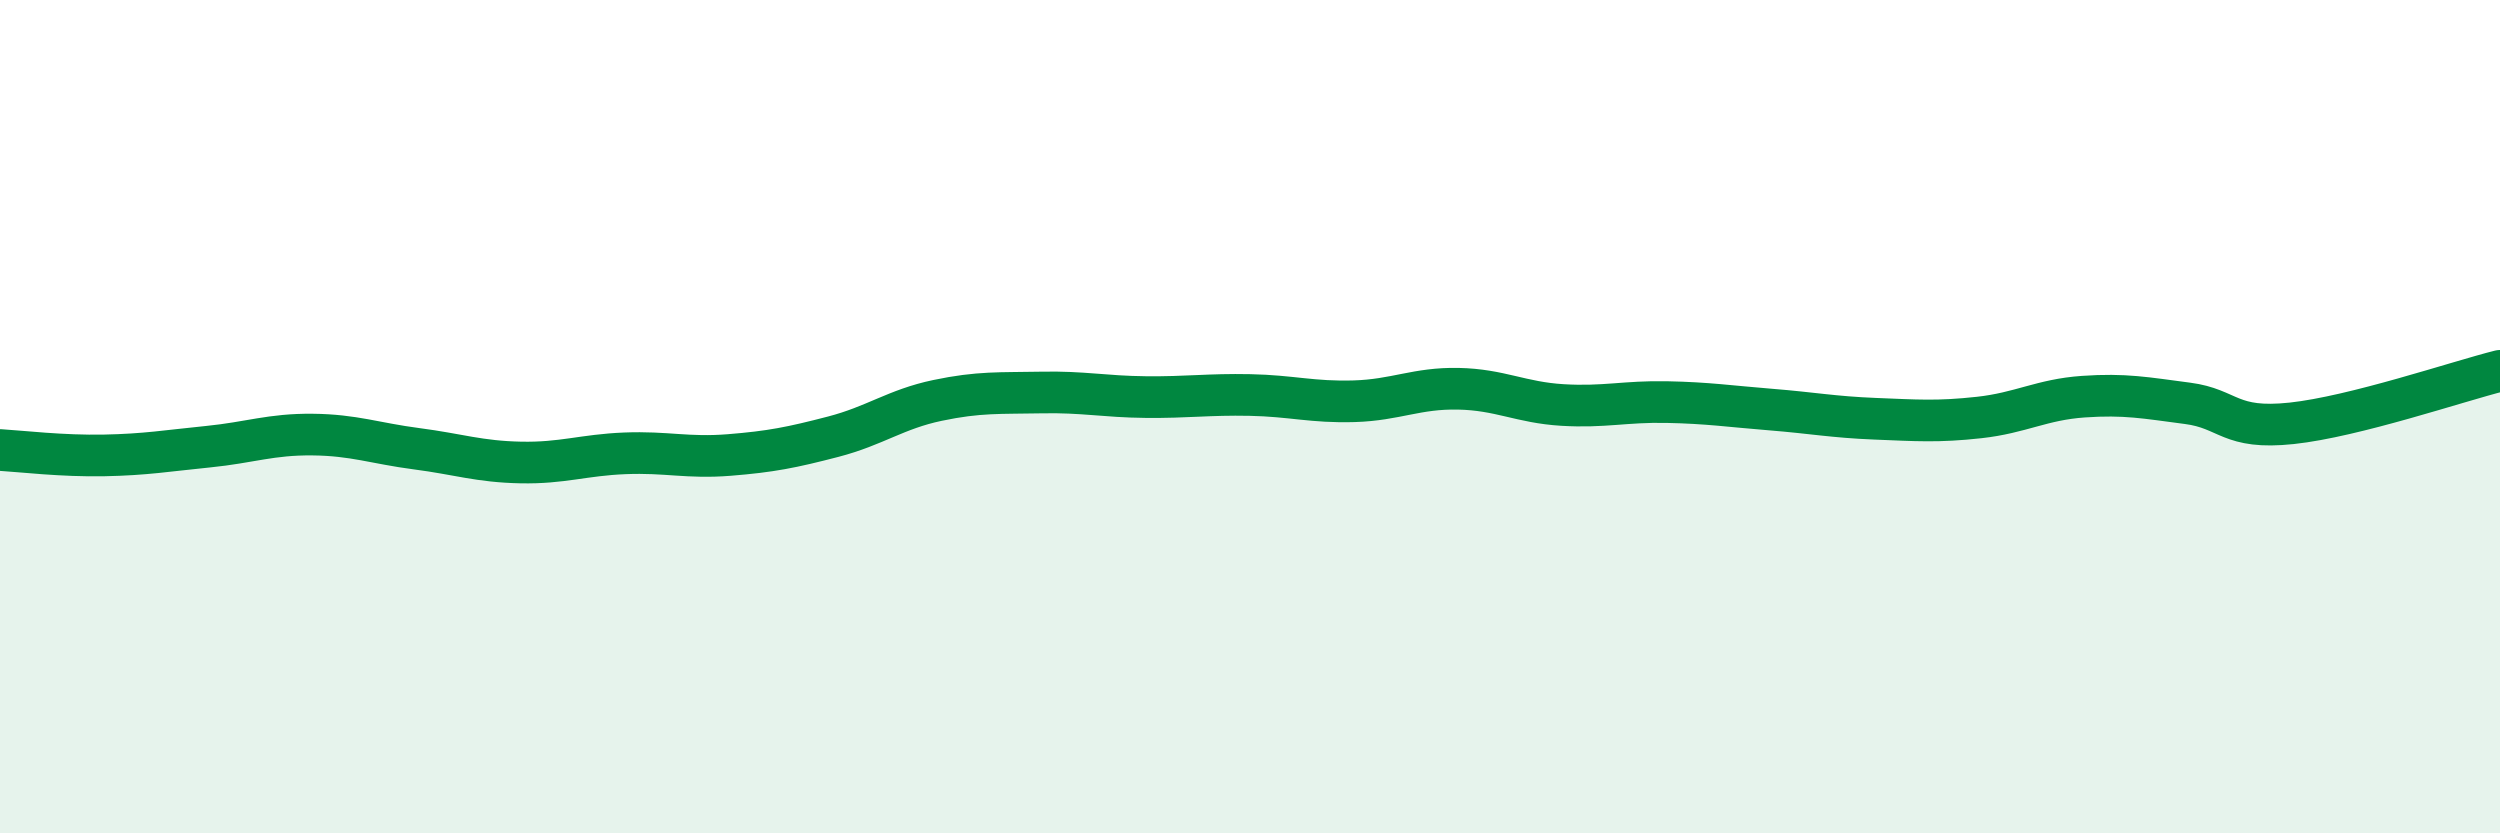
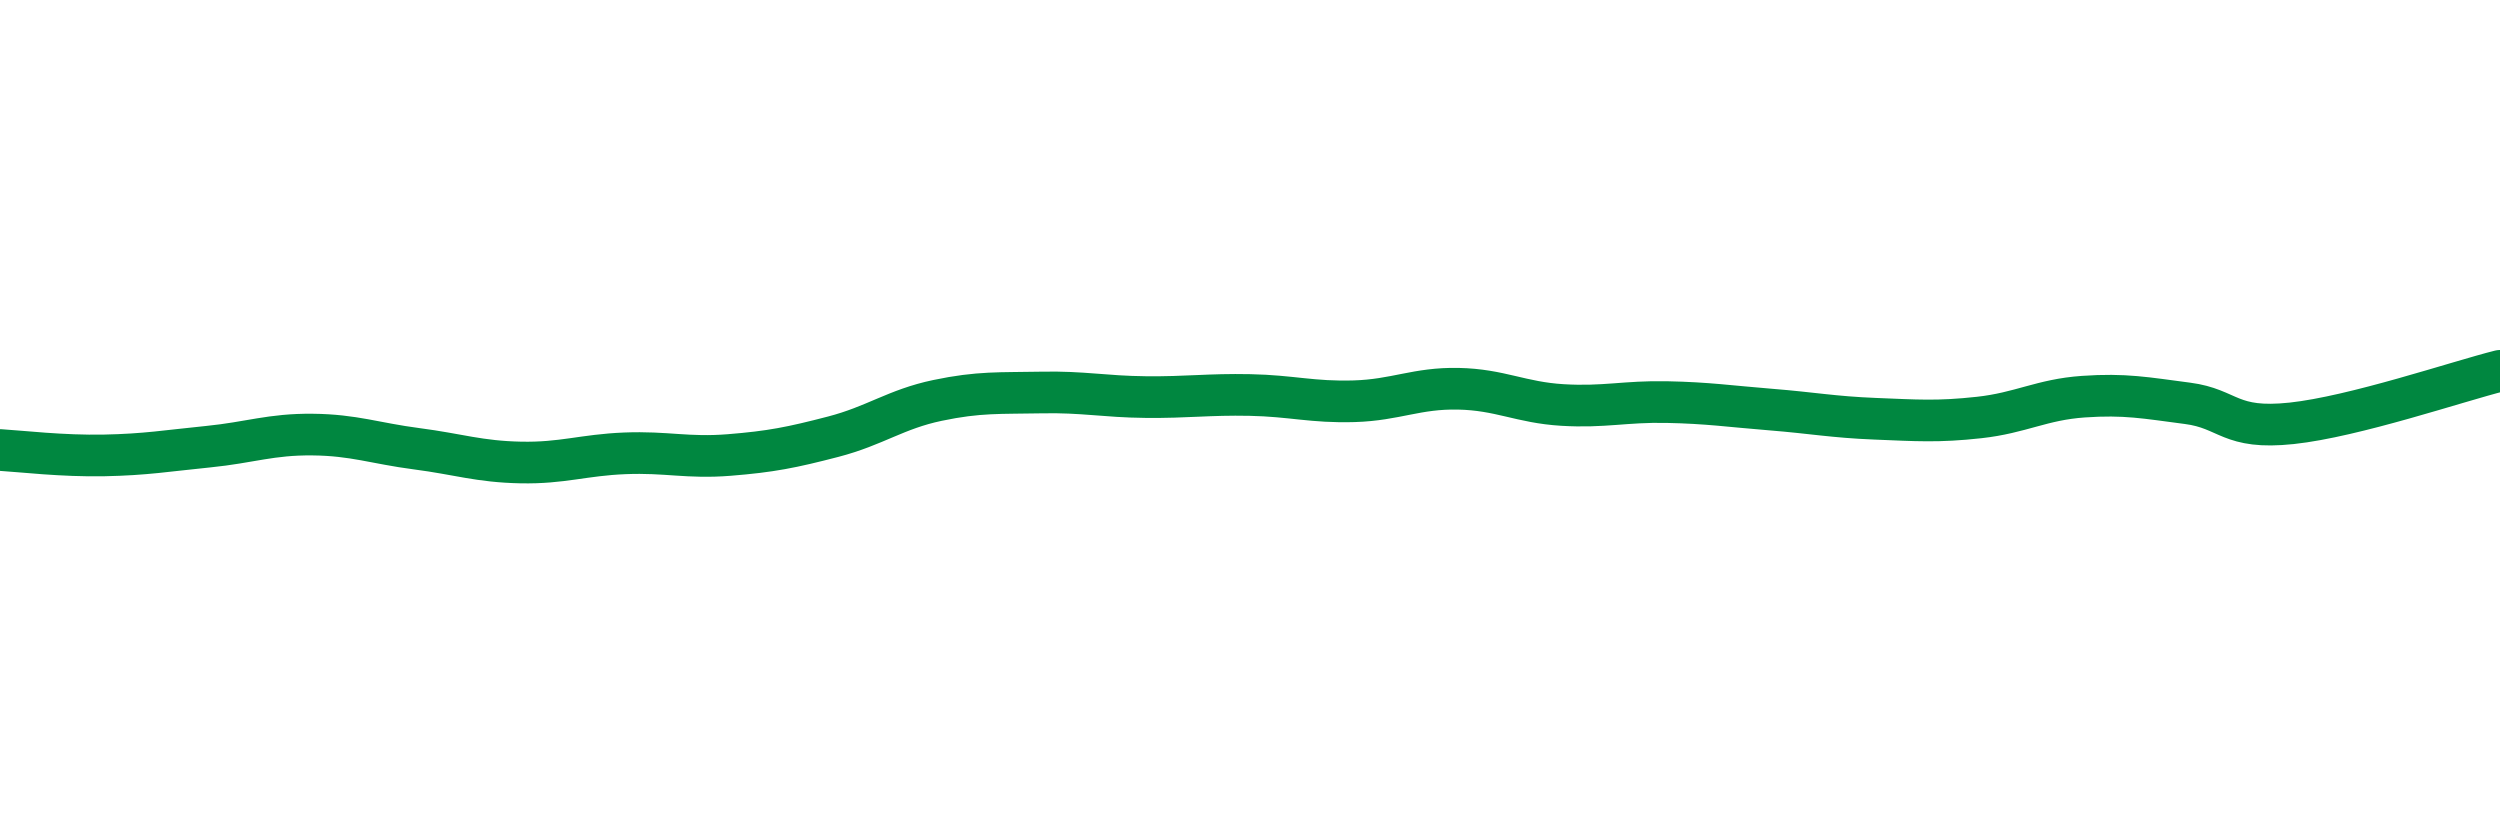
<svg xmlns="http://www.w3.org/2000/svg" width="60" height="20" viewBox="0 0 60 20">
-   <path d="M 0,10.8 C 0.5,10.83 1.5,10.95 2.5,10.93 C 3.5,10.91 4,10.82 5,10.72 C 6,10.62 6.5,10.42 7.5,10.43 C 8.5,10.44 9,10.64 10,10.77 C 11,10.9 11.5,11.08 12.5,11.1 C 13.5,11.12 14,10.92 15,10.88 C 16,10.84 16.5,11 17.5,10.92 C 18.5,10.84 19,10.74 20,10.48 C 21,10.22 21.5,9.82 22.5,9.61 C 23.5,9.4 24,9.44 25,9.42 C 26,9.4 26.5,9.52 27.5,9.53 C 28.5,9.54 29,9.46 30,9.48 C 31,9.5 31.5,9.66 32.5,9.63 C 33.5,9.6 34,9.31 35,9.33 C 36,9.35 36.5,9.66 37.5,9.72 C 38.5,9.78 39,9.63 40,9.65 C 41,9.67 41.5,9.75 42.5,9.83 C 43.5,9.91 44,10.01 45,10.05 C 46,10.09 46.5,10.13 47.5,10.02 C 48.5,9.91 49,9.59 50,9.52 C 51,9.45 51.5,9.55 52.5,9.68 C 53.5,9.81 53.5,10.32 55,10.16 C 56.5,10 59,9.15 60,8.9L60 20L0 20Z" fill="#008740" opacity="0.1" stroke-linecap="round" stroke-linejoin="round" />
  <path d="M 0,10.8 C 0.5,10.83 1.5,10.95 2.5,10.93 C 3.5,10.91 4,10.82 5,10.72 C 6,10.62 6.5,10.42 7.5,10.43 C 8.5,10.44 9,10.64 10,10.77 C 11,10.9 11.5,11.08 12.5,11.1 C 13.5,11.12 14,10.92 15,10.88 C 16,10.84 16.5,11 17.5,10.92 C 18.5,10.84 19,10.74 20,10.48 C 21,10.22 21.5,9.82 22.5,9.61 C 23.5,9.4 24,9.44 25,9.42 C 26,9.4 26.5,9.52 27.5,9.53 C 28.5,9.54 29,9.46 30,9.48 C 31,9.5 31.5,9.66 32.5,9.63 C 33.5,9.6 34,9.31 35,9.33 C 36,9.35 36.5,9.66 37.5,9.72 C 38.5,9.78 39,9.63 40,9.65 C 41,9.67 41.5,9.75 42.5,9.83 C 43.5,9.91 44,10.01 45,10.05 C 46,10.09 46.5,10.13 47.5,10.02 C 48.5,9.91 49,9.59 50,9.52 C 51,9.45 51.5,9.55 52.5,9.68 C 53.5,9.81 53.5,10.32 55,10.16 C 56.5,10 59,9.15 60,8.9" stroke="#008740" stroke-width="1" fill="none" stroke-linecap="round" stroke-linejoin="round" />
</svg>